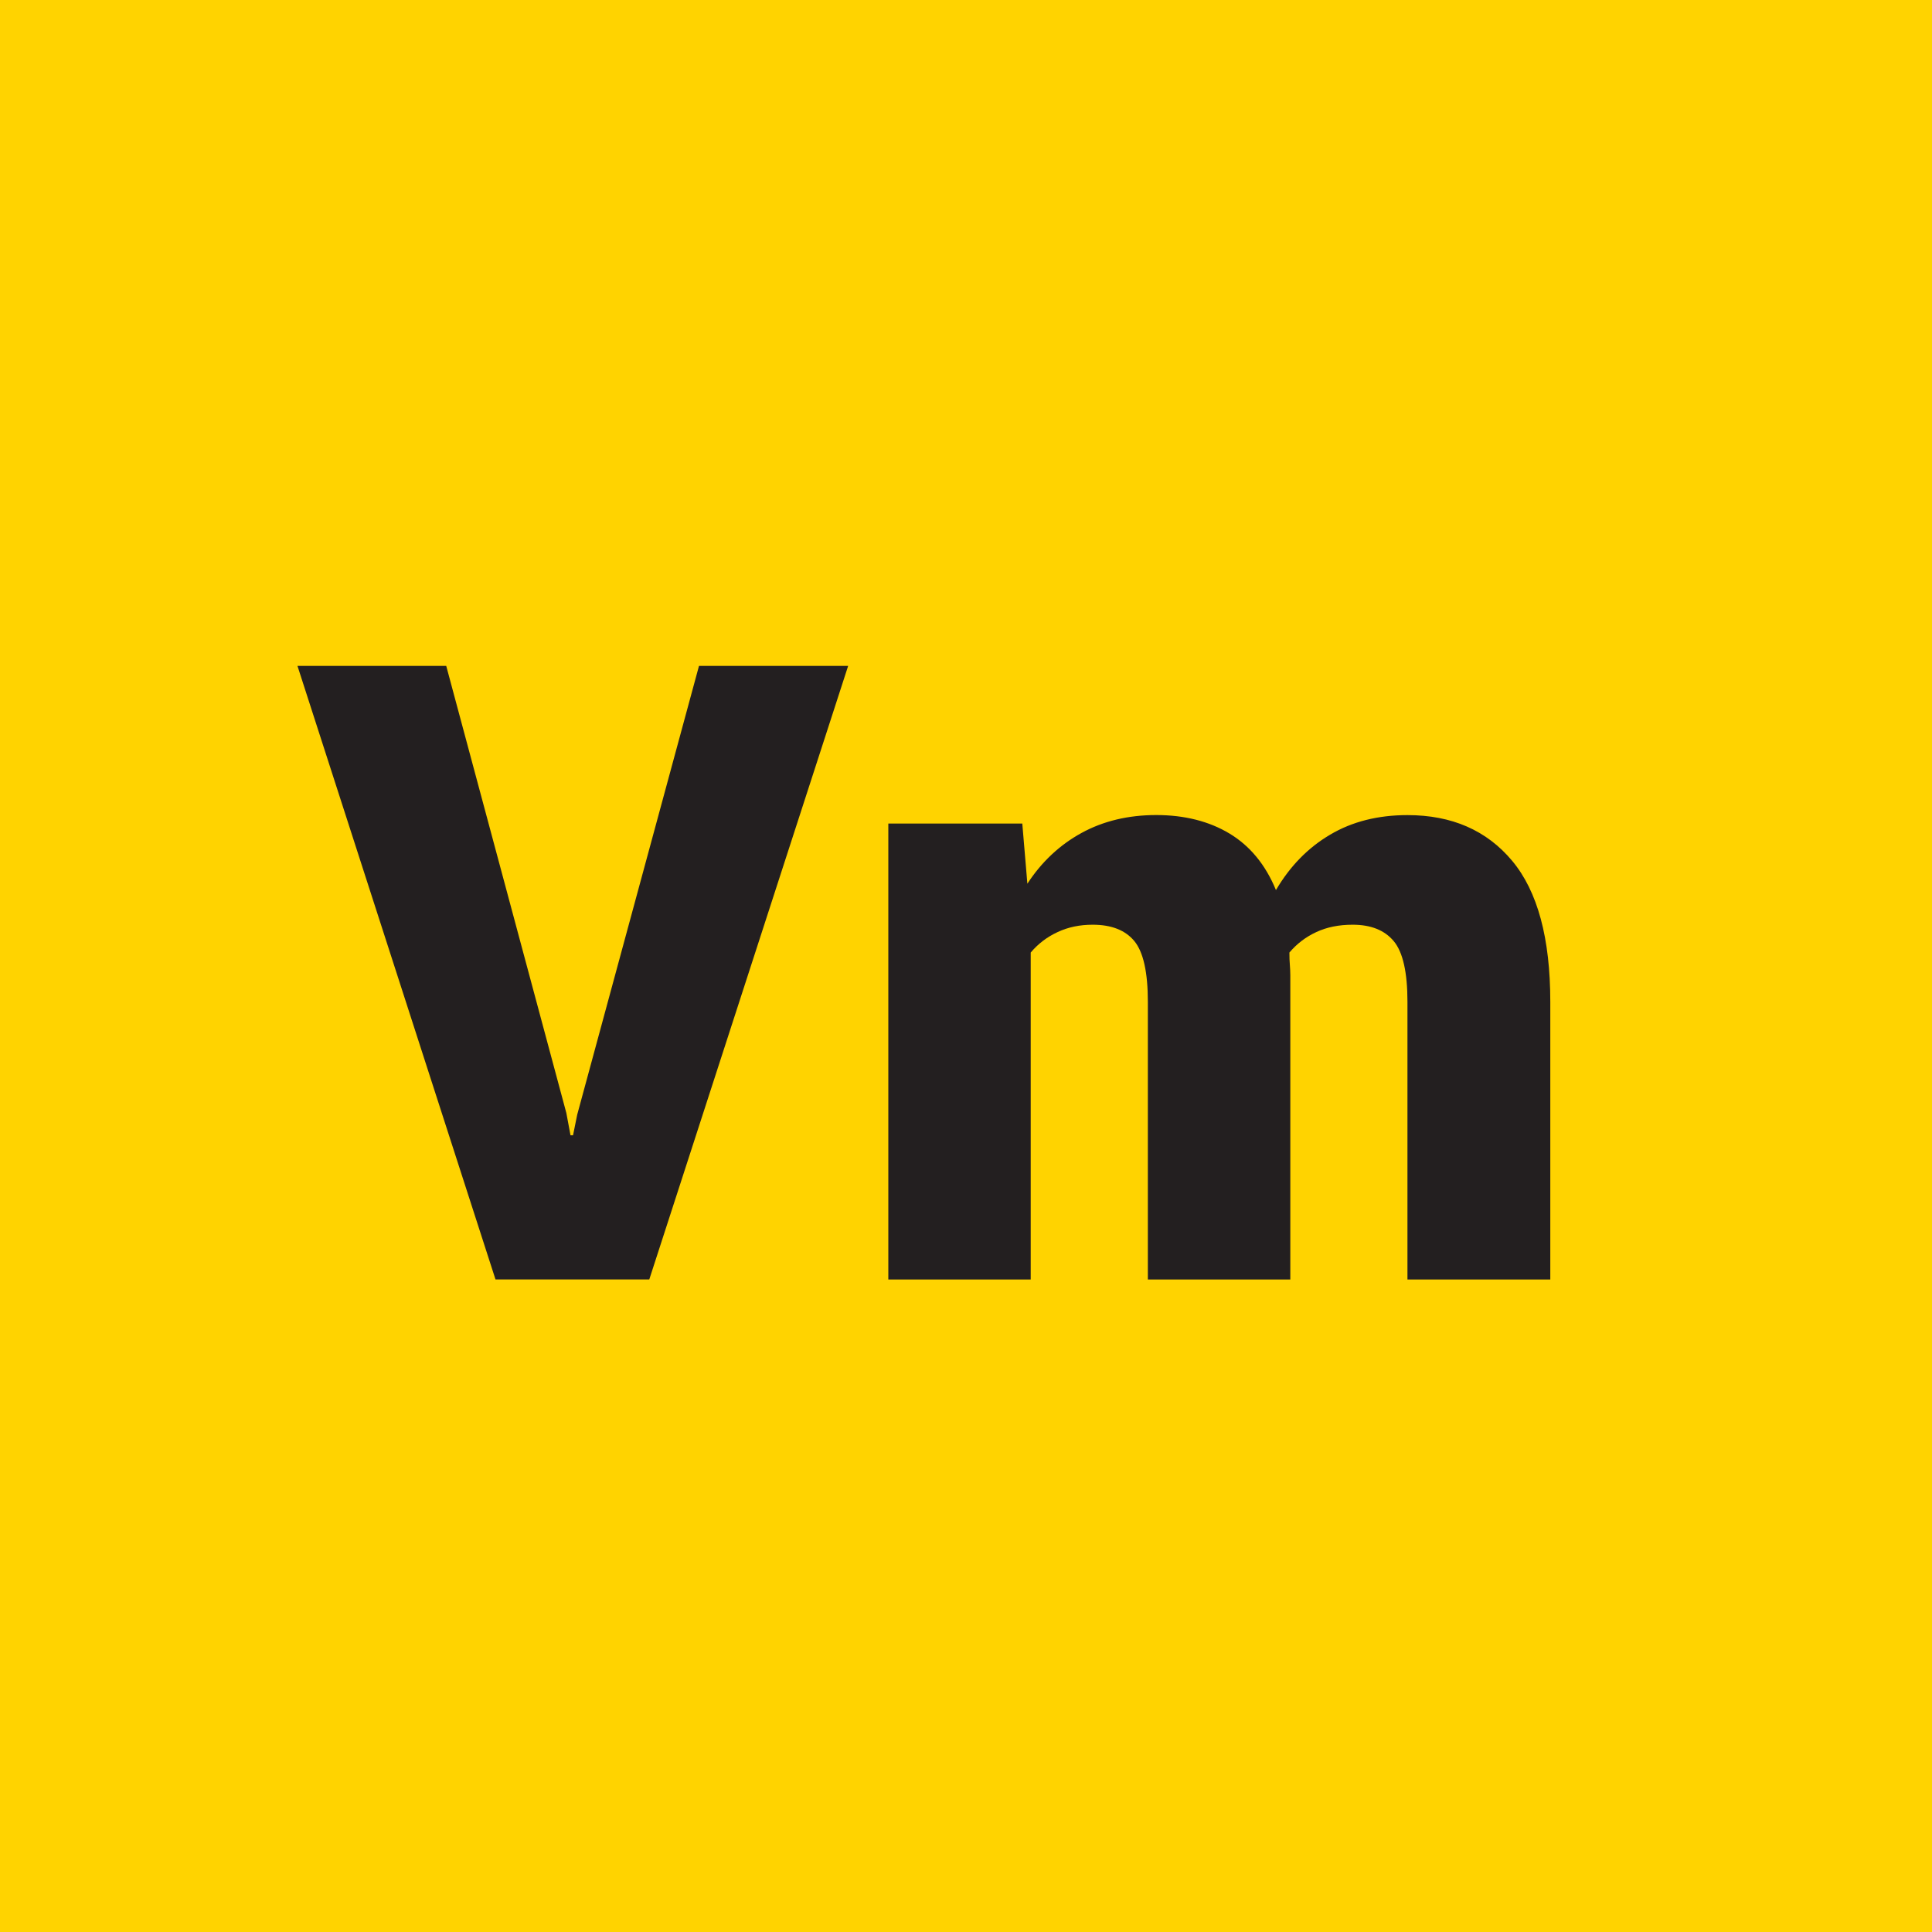
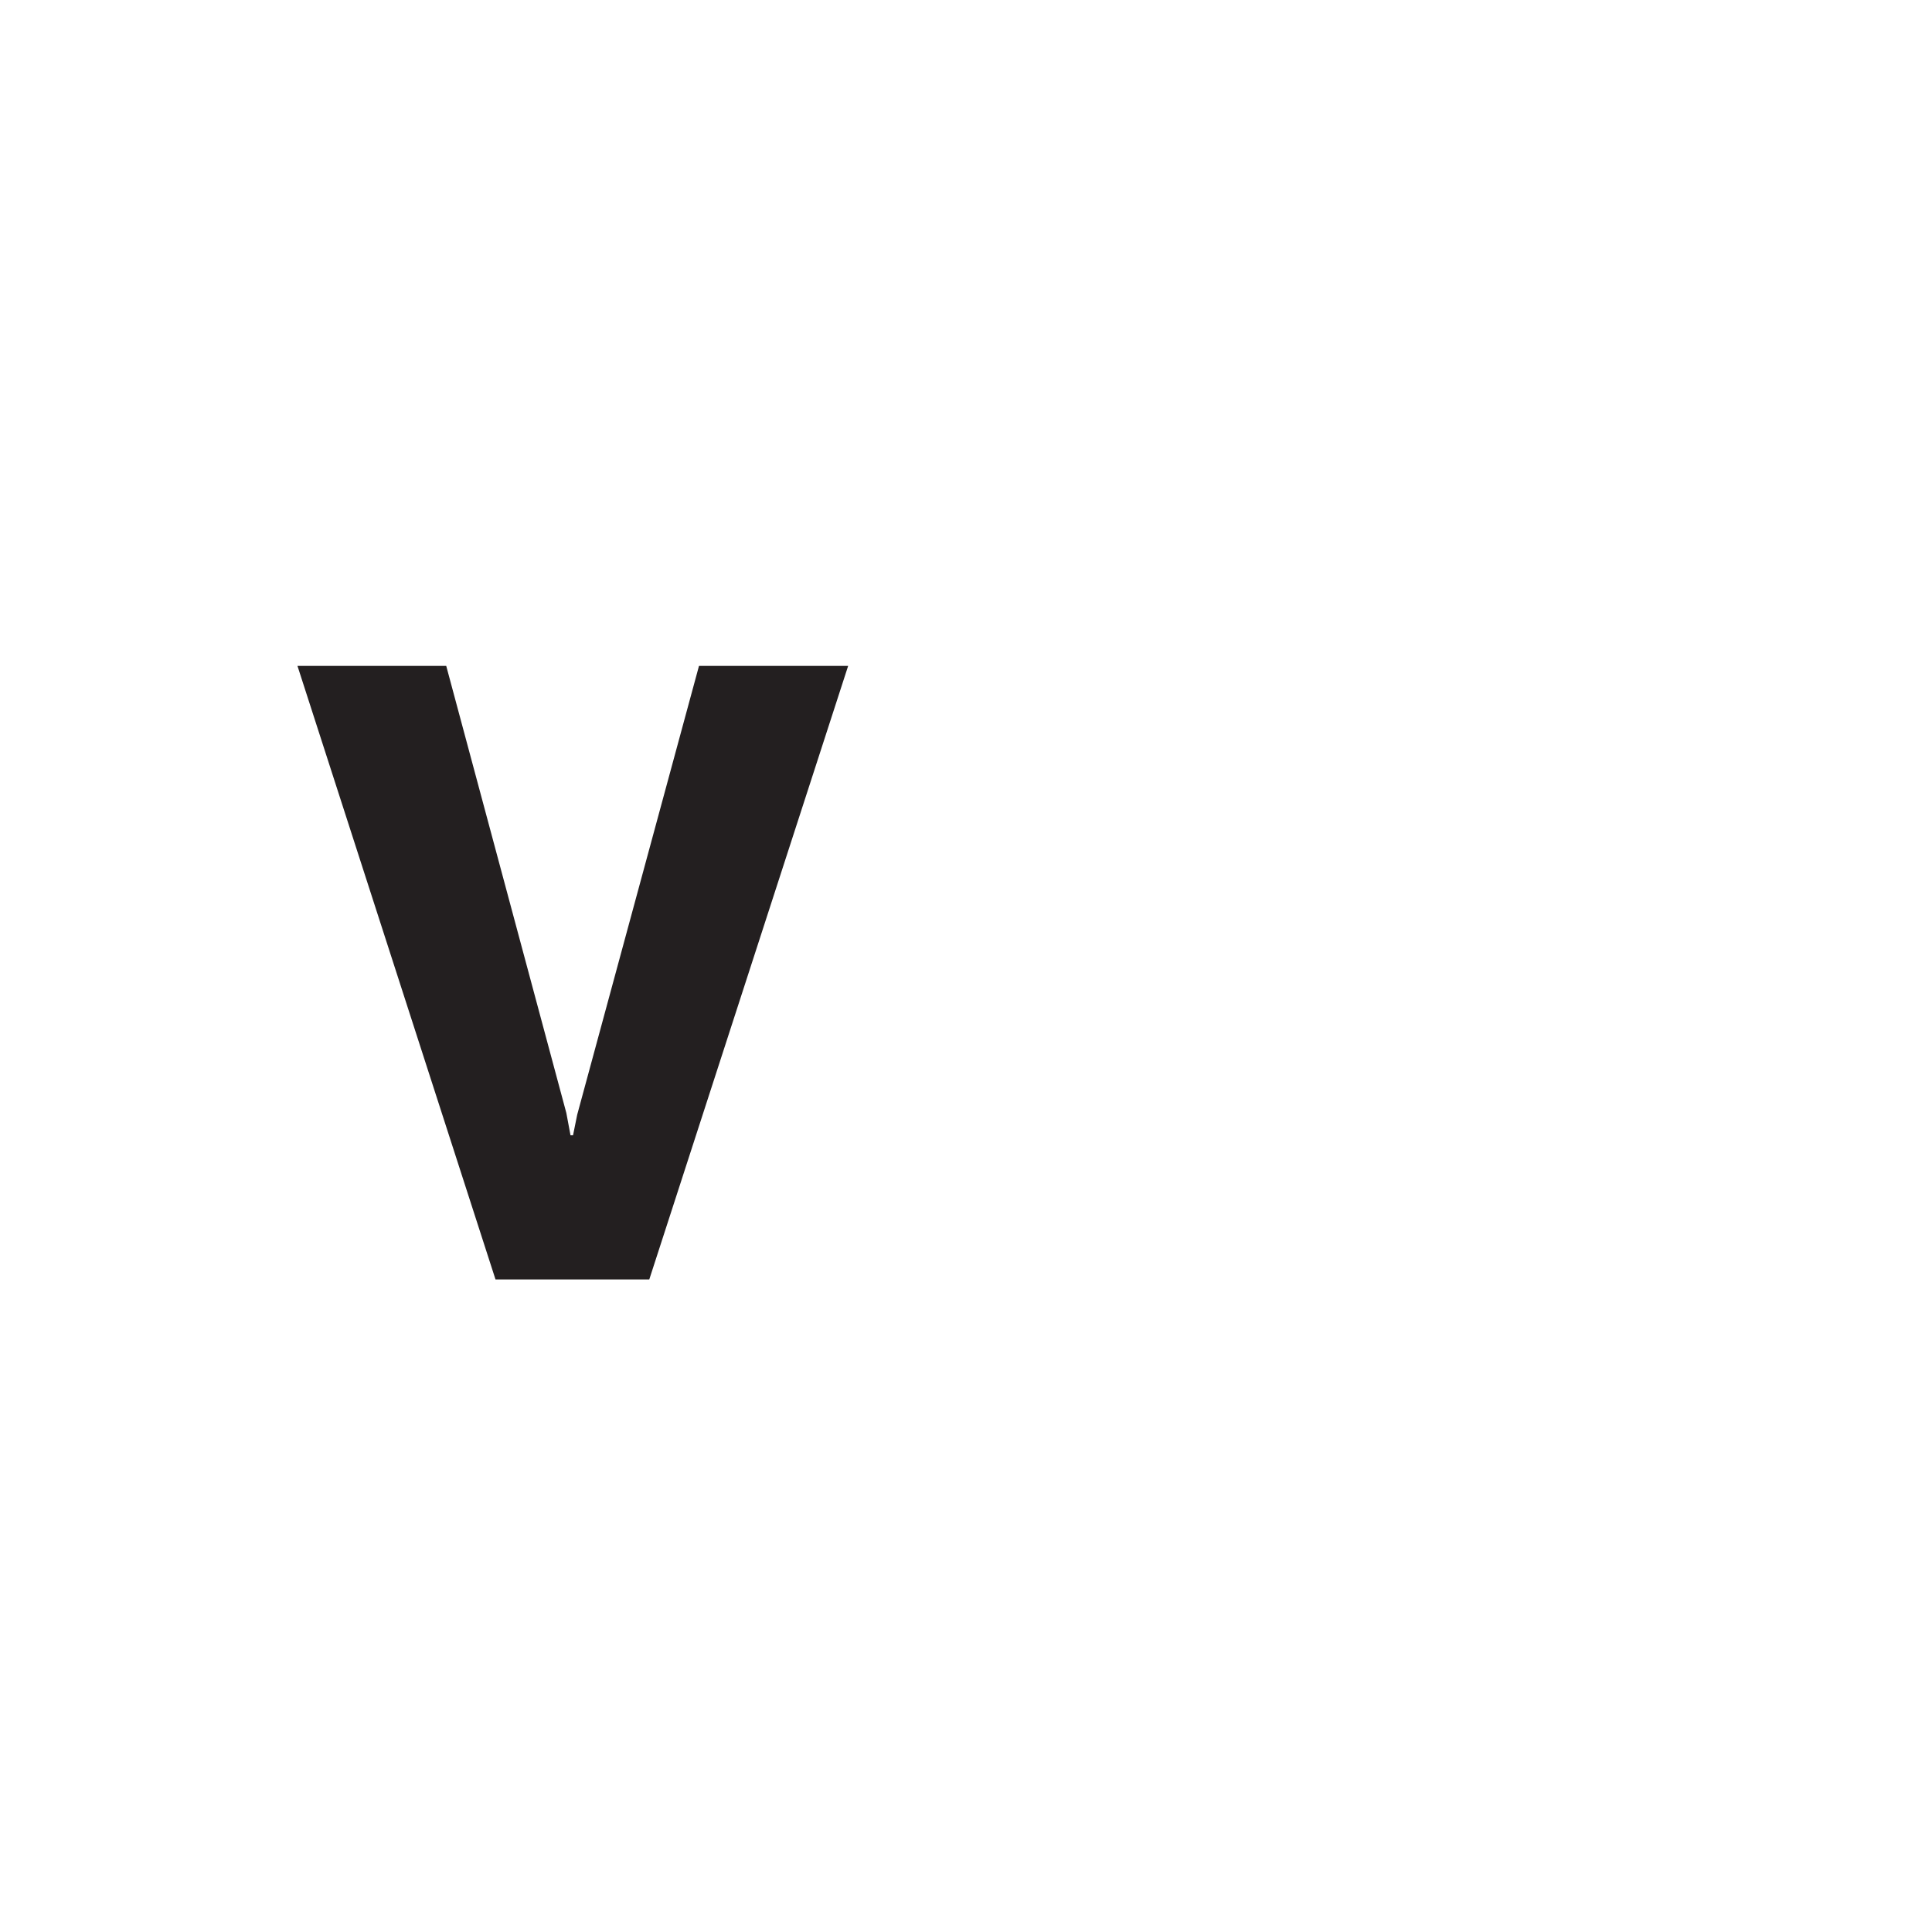
<svg xmlns="http://www.w3.org/2000/svg" id="a" viewBox="0 0 300 300">
  <defs>
    <style>.e{filter:url(#c);}.f{fill:#ffd300;}.f,.g{stroke-width:0px;}.g{fill:#231f20;}</style>
    <filter id="c" filterUnits="userSpaceOnUse">
      <feOffset dx="0" dy="8" />
      <feGaussianBlur result="d" stdDeviation="5" />
      <feFlood flood-color="#303f9f" flood-opacity=".6" />
      <feComposite in2="d" operator="in" />
      <feComposite in="SourceGraphic" />
    </filter>
  </defs>
-   <rect id="b" class="f" x="0" width="300" height="300" />
  <g class="e">
    <path class="g" d="M87.94,164.82l.65,3.47h.39l.65-3.21,18.91-69.68h23.16l-30.88,95.27h-23.88l-30.75-95.27h23.1l18.65,69.42Z" />
-     <path class="g" d="M158.74,119.86l.79,9.36c2.22-3.4,5.03-6.03,8.41-7.88,3.38-1.85,7.25-2.78,11.61-2.78s8.2.96,11.38,2.88c3.18,1.92,5.58,4.84,7.2,8.77,2.18-3.71,4.98-6.58,8.41-8.6,3.42-2.03,7.43-3.04,12.01-3.04,6.89,0,12.31,2.37,16.26,7.1,3.95,4.73,5.92,12.03,5.92,21.89v43.12h-22.18v-43.12c0-4.58-.71-7.72-2.13-9.42-1.42-1.7-3.54-2.55-6.38-2.55-2.14,0-4.02.38-5.66,1.15-1.64.76-3.02,1.82-4.16,3.17,0,.74.02,1.39.07,1.93.04.55.07,1.08.07,1.6v47.24h-22.12v-43.12c0-4.58-.7-7.72-2.09-9.42-1.4-1.7-3.56-2.55-6.48-2.55-2.01,0-3.83.38-5.46,1.15-1.64.76-3.02,1.82-4.16,3.17v50.77h-22.11v-70.8h20.81Z" />
  </g>
</svg>